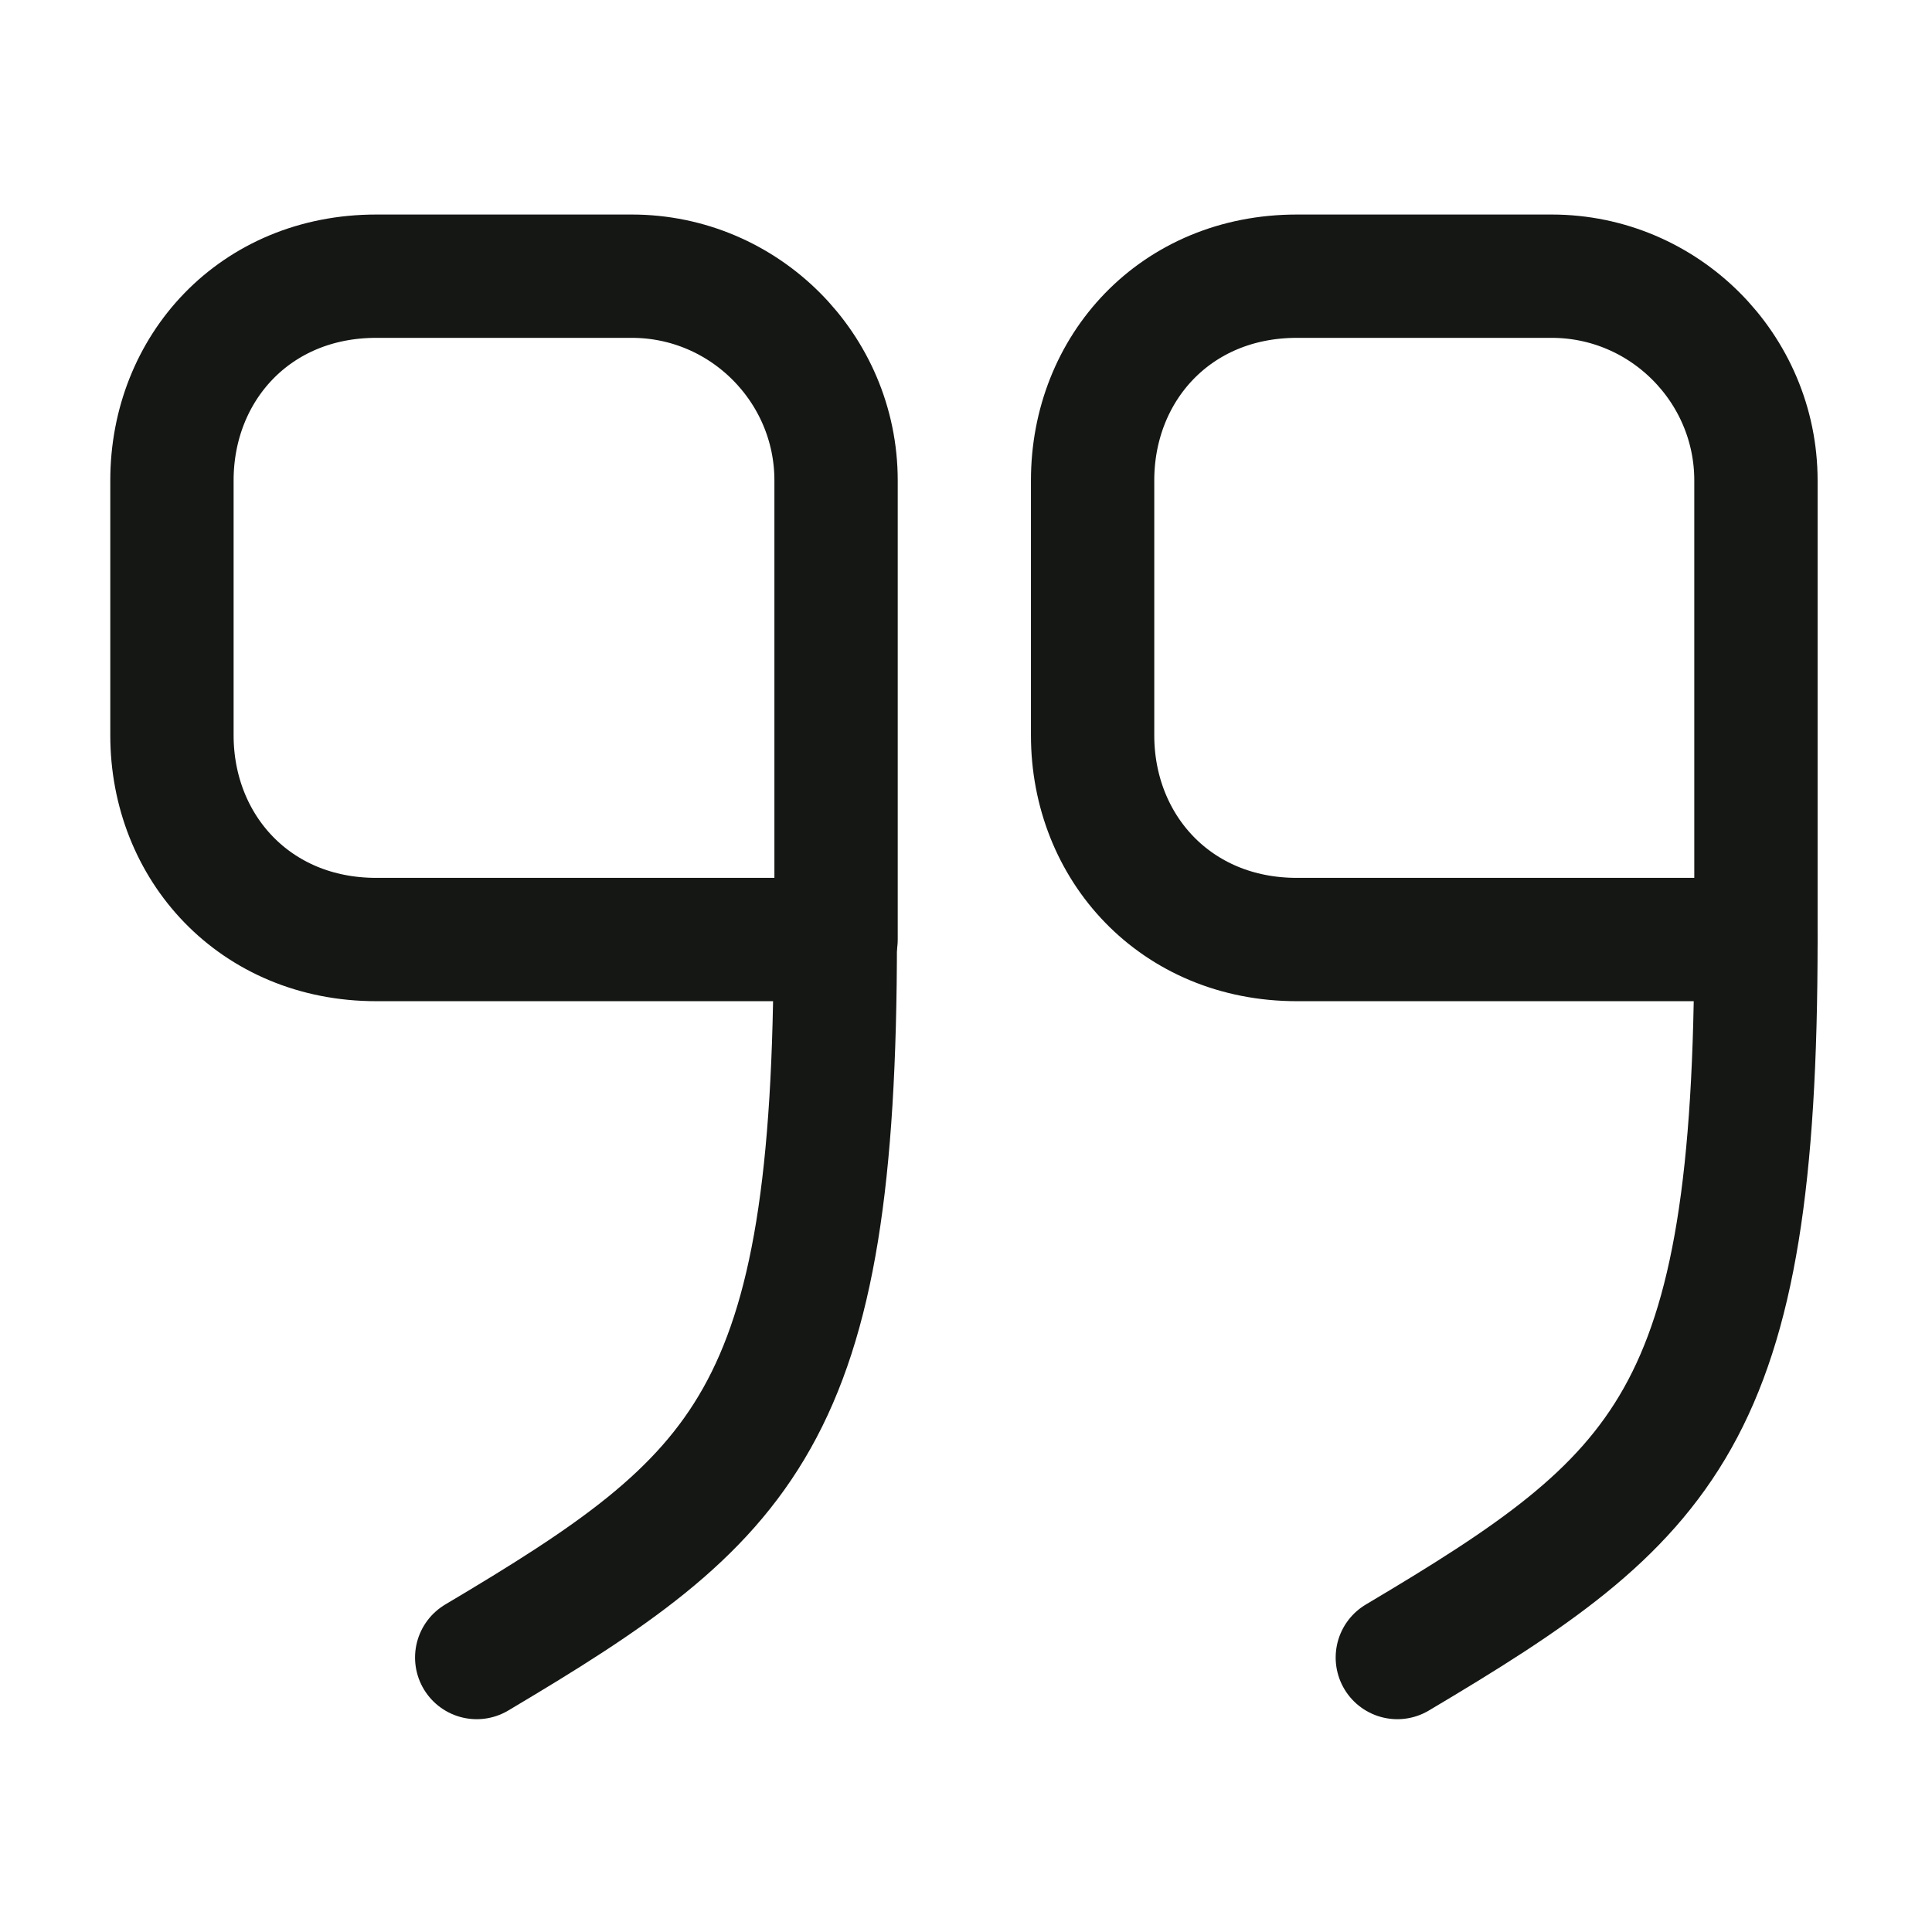
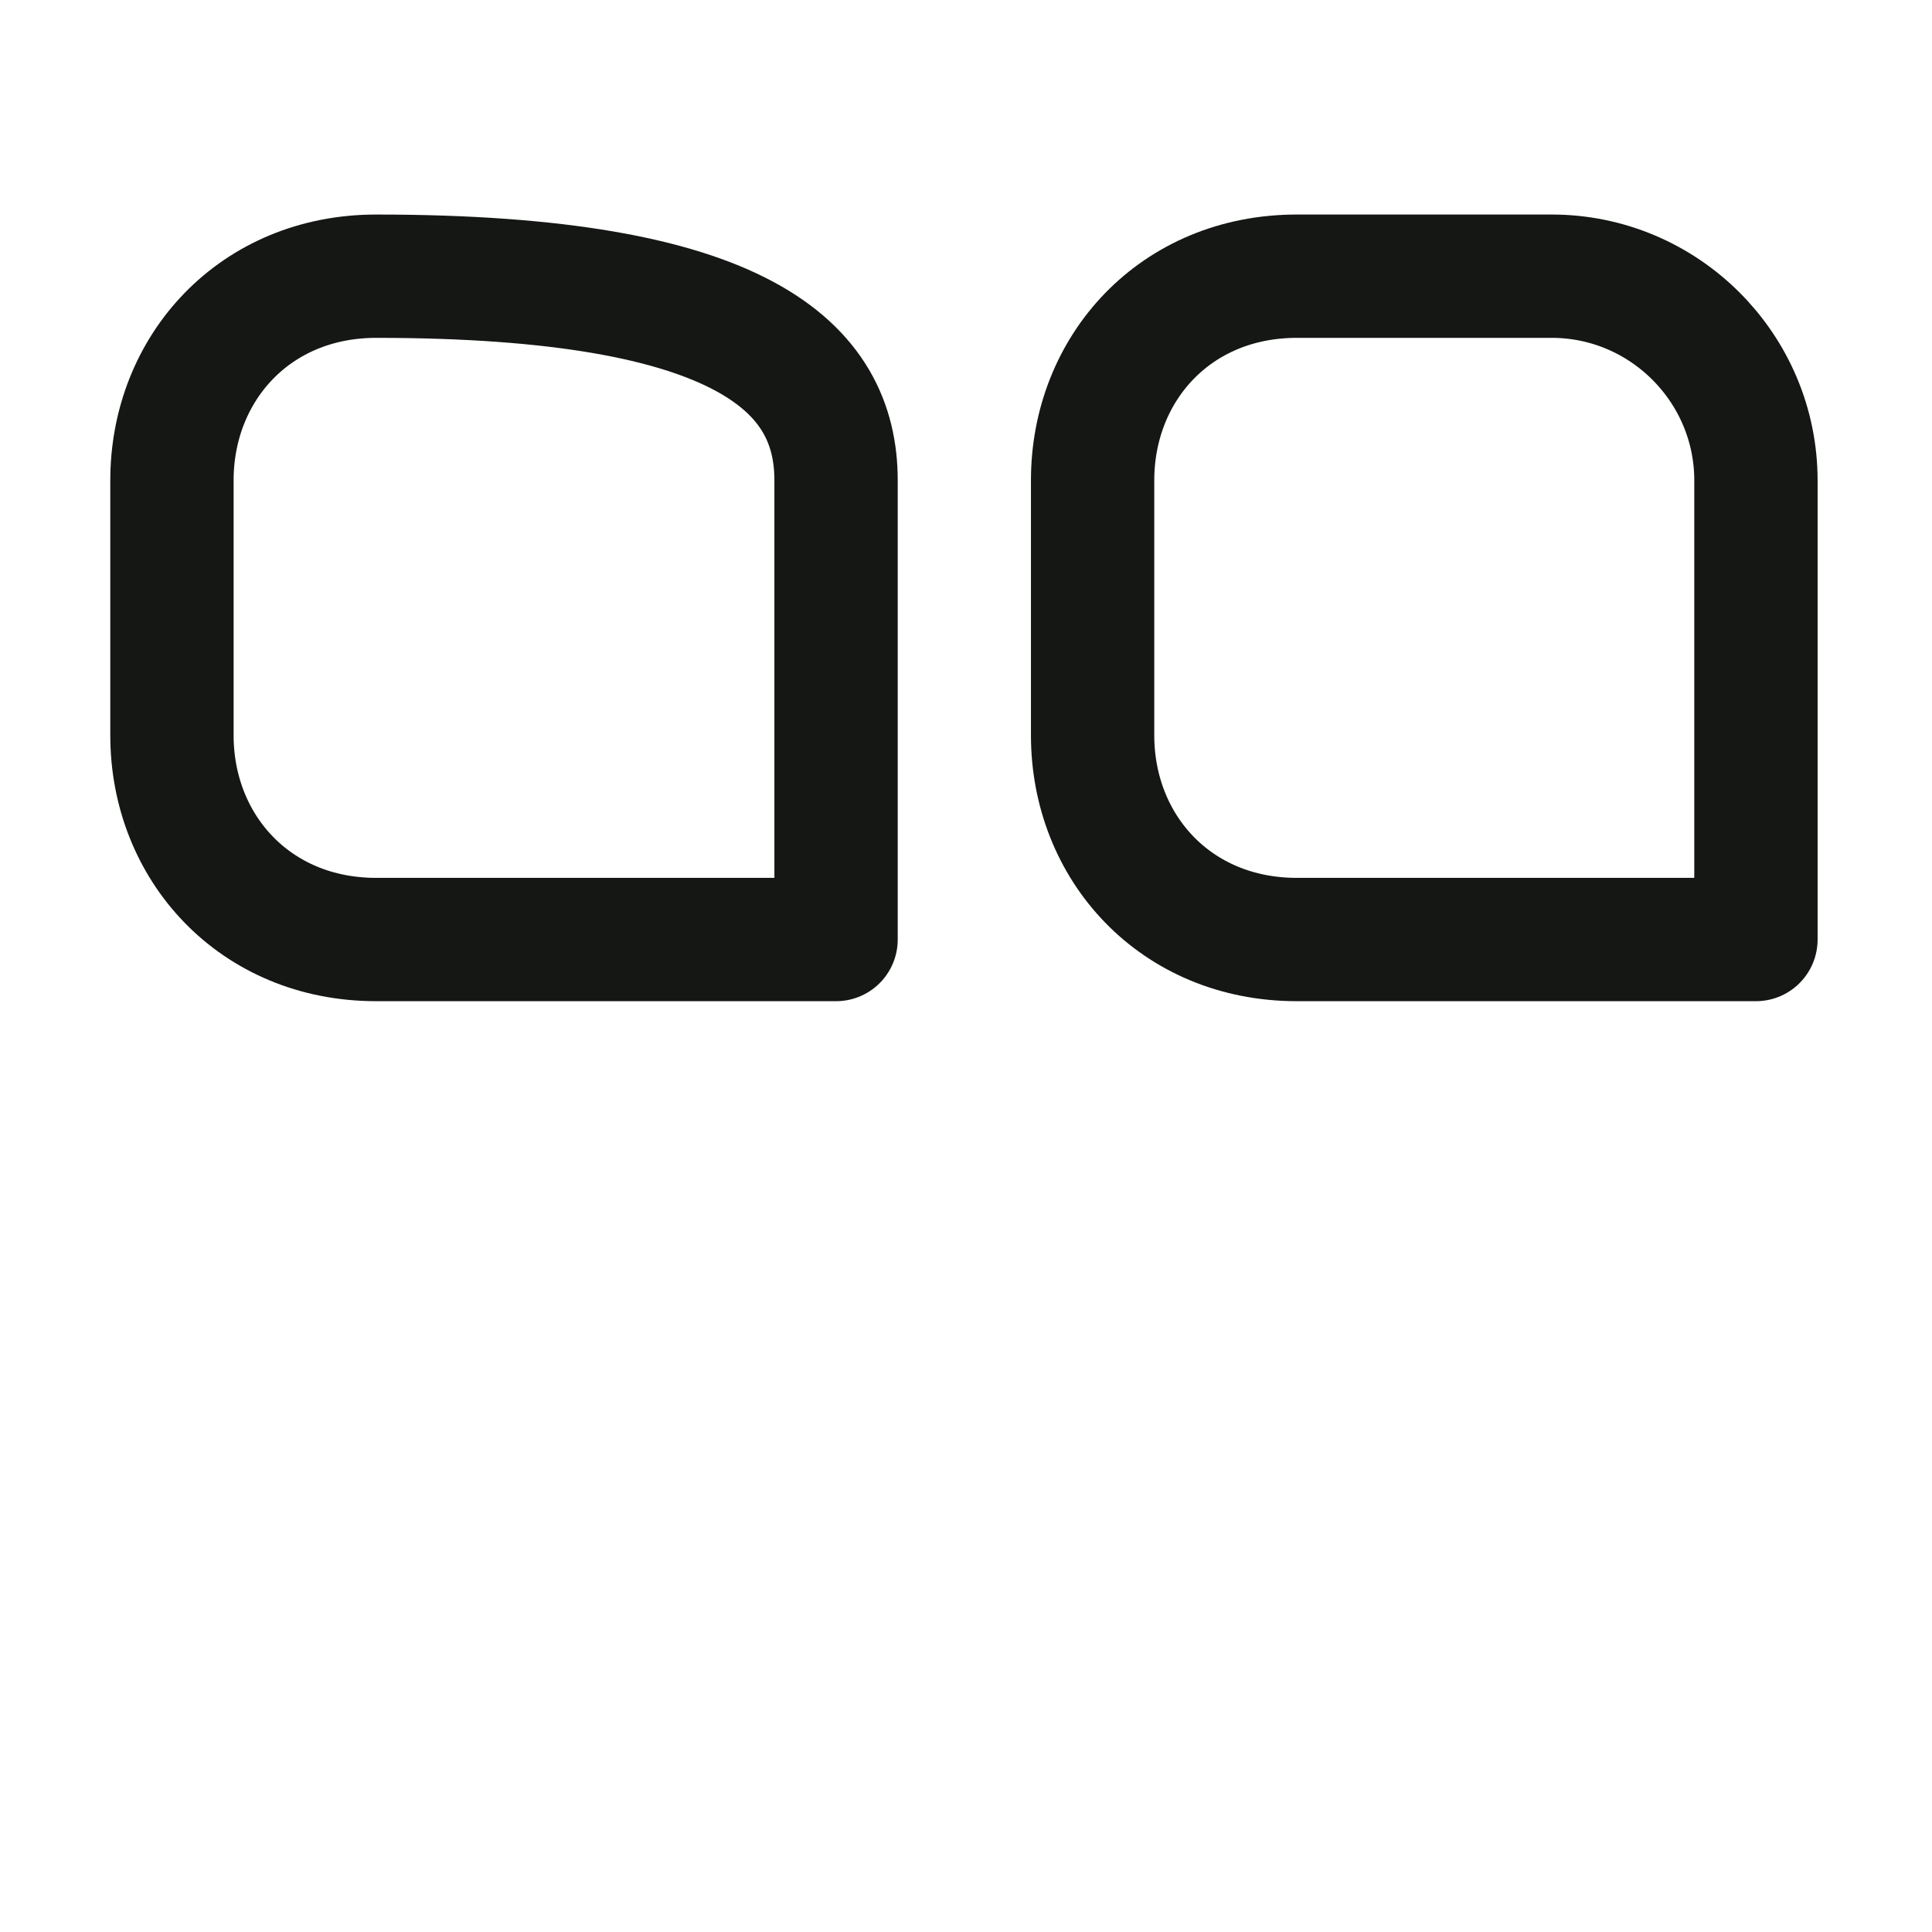
<svg xmlns="http://www.w3.org/2000/svg" width="47" height="47" viewBox="0 0 47 47" fill="none">
  <path d="M42.717 22.856H31.548C28.602 22.856 26.58 20.622 26.58 17.887V11.687C26.58 8.952 28.602 6.719 31.548 6.719H37.749C40.483 6.719 42.717 8.952 42.717 11.687V22.856Z" stroke="#141714" stroke-width="3" stroke-linecap="round" stroke-linejoin="round" />
-   <path d="M42.717 22.857C42.717 34.507 40.541 36.433 33.993 40.323" stroke="#141714" stroke-width="3" stroke-linecap="round" stroke-linejoin="round" />
-   <path d="M20.32 22.856H9.151C6.205 22.856 4.183 20.622 4.183 17.887V11.687C4.183 8.952 6.205 6.719 9.151 6.719H15.371C18.105 6.719 20.339 8.952 20.339 11.687V22.856" stroke="#141714" stroke-width="3" stroke-linecap="round" stroke-linejoin="round" />
-   <path d="M20.32 22.857C20.32 34.507 18.144 36.433 11.597 40.323" stroke="#141714" stroke-width="3" stroke-linecap="round" stroke-linejoin="round" />
+   <path d="M20.32 22.856H9.151C6.205 22.856 4.183 20.622 4.183 17.887V11.687C4.183 8.952 6.205 6.719 9.151 6.719C18.105 6.719 20.339 8.952 20.339 11.687V22.856" stroke="#141714" stroke-width="3" stroke-linecap="round" stroke-linejoin="round" />
</svg>